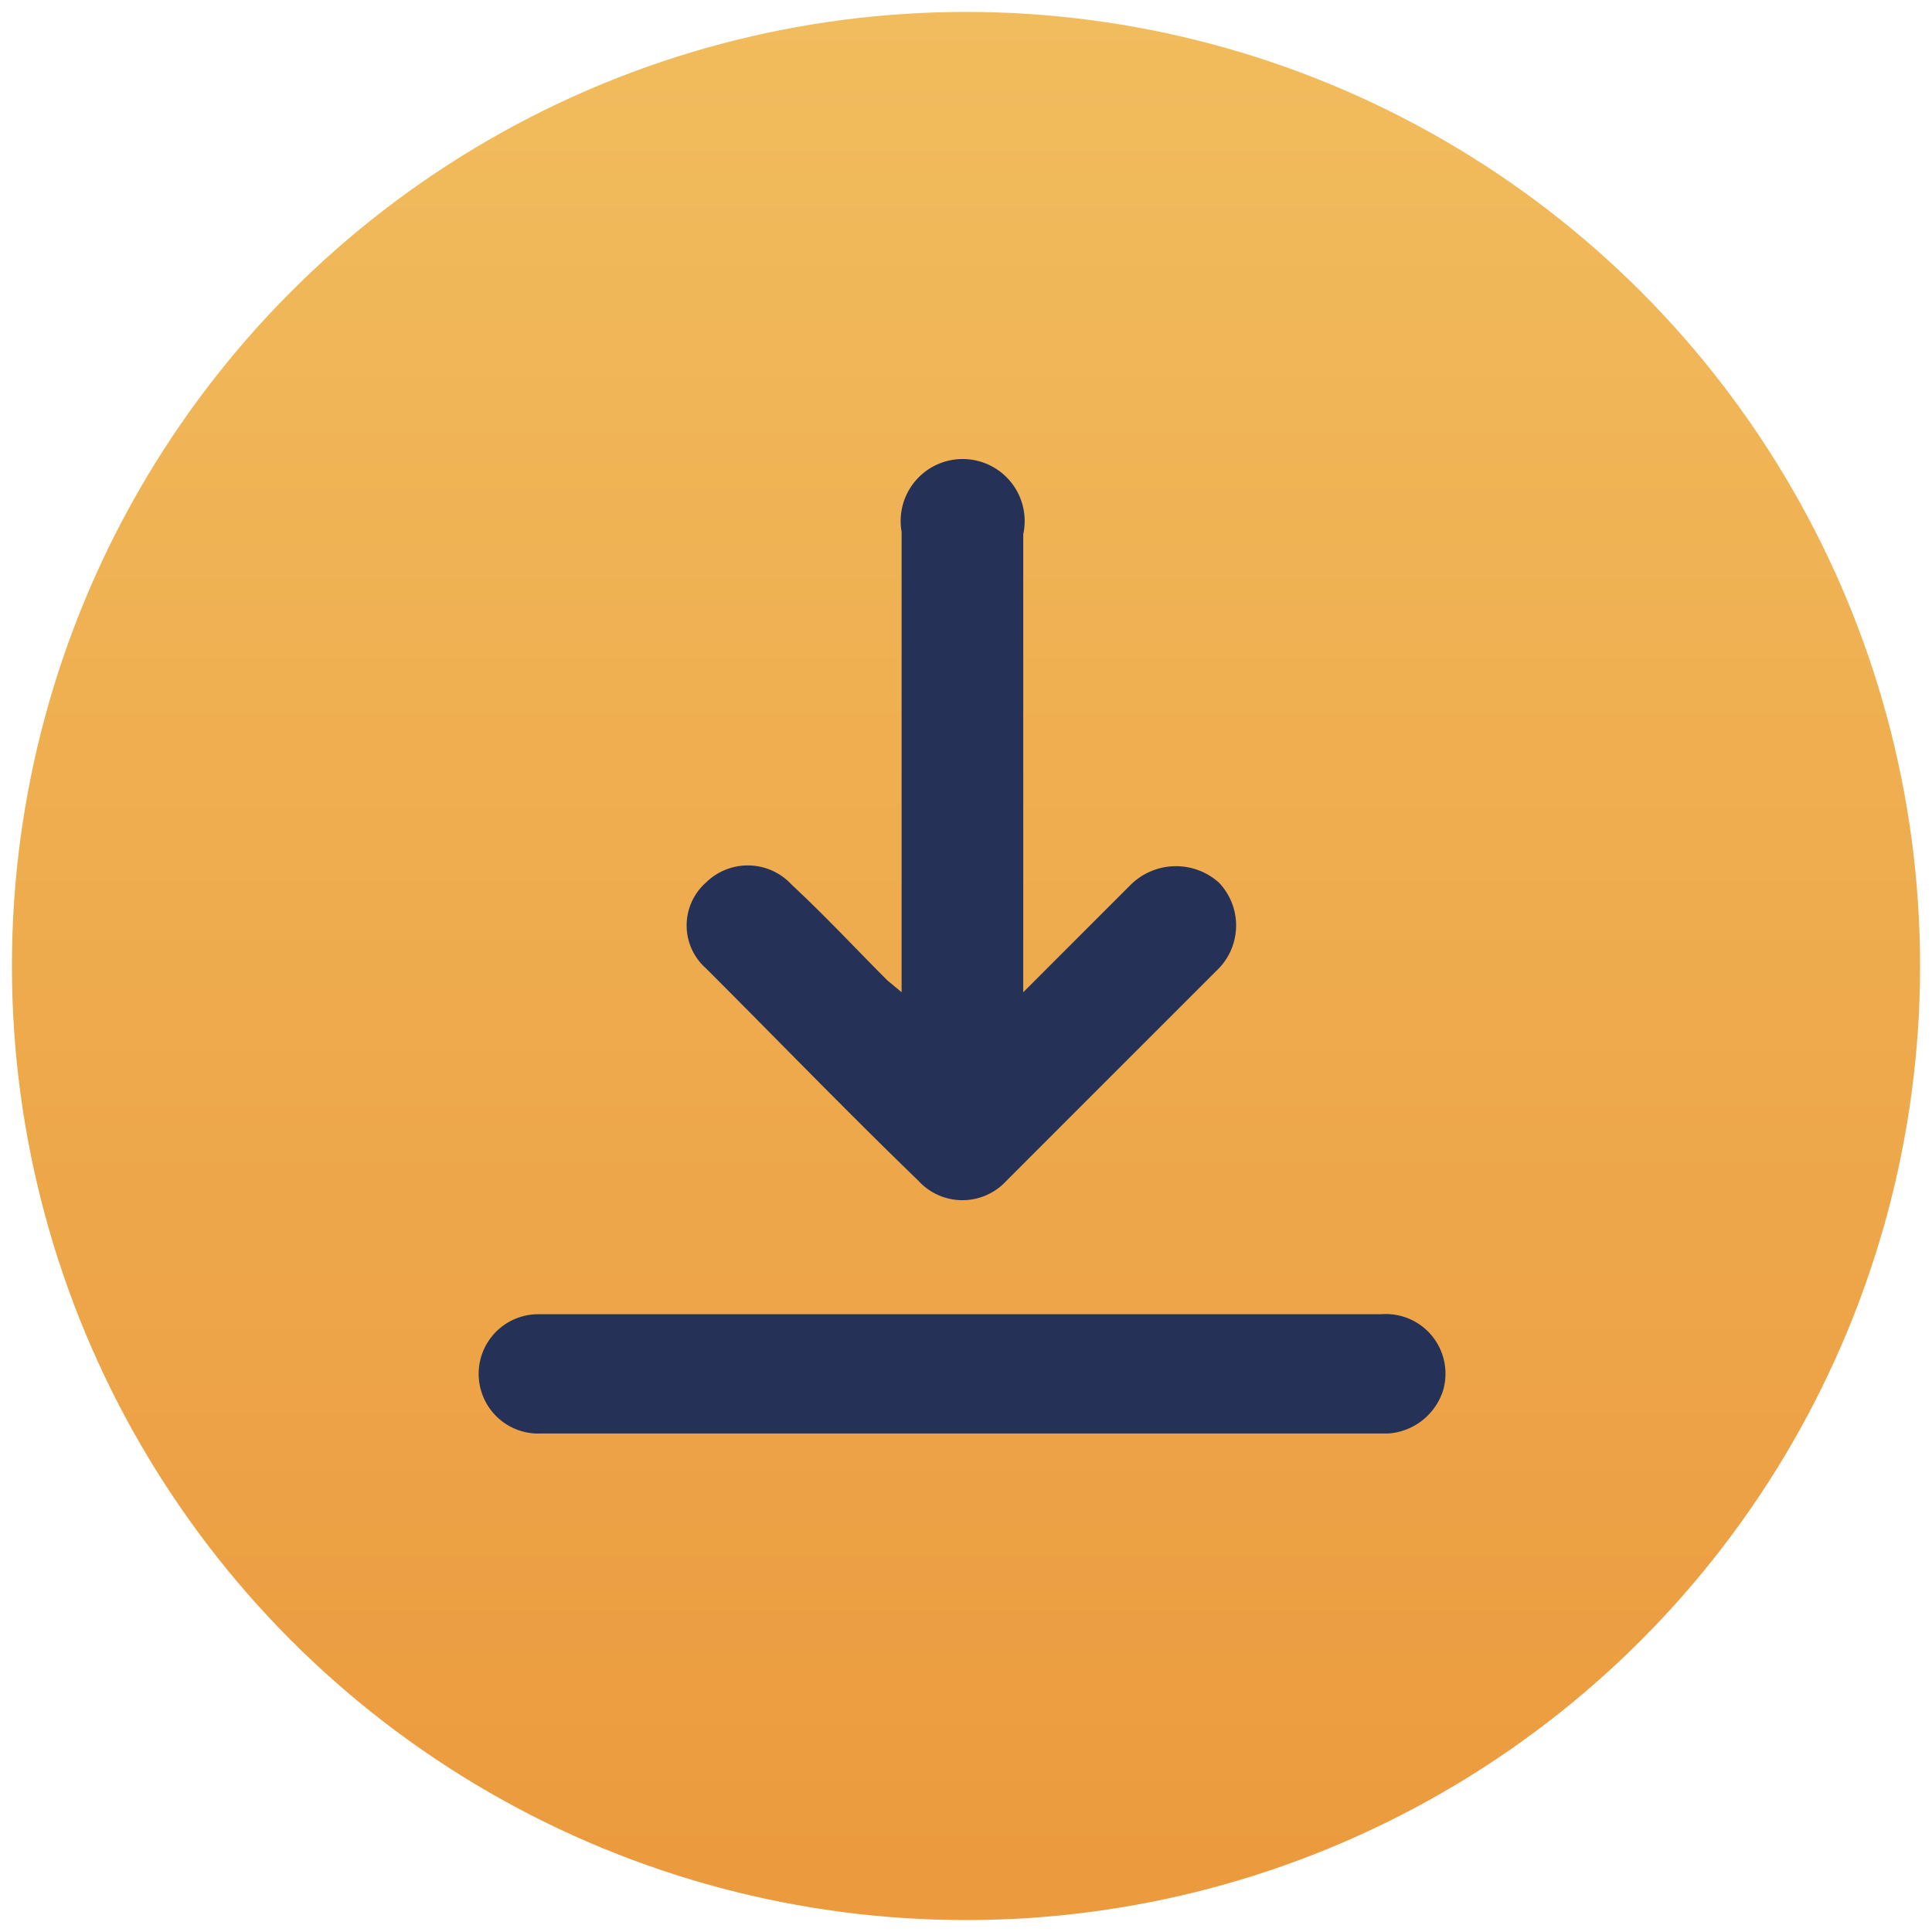
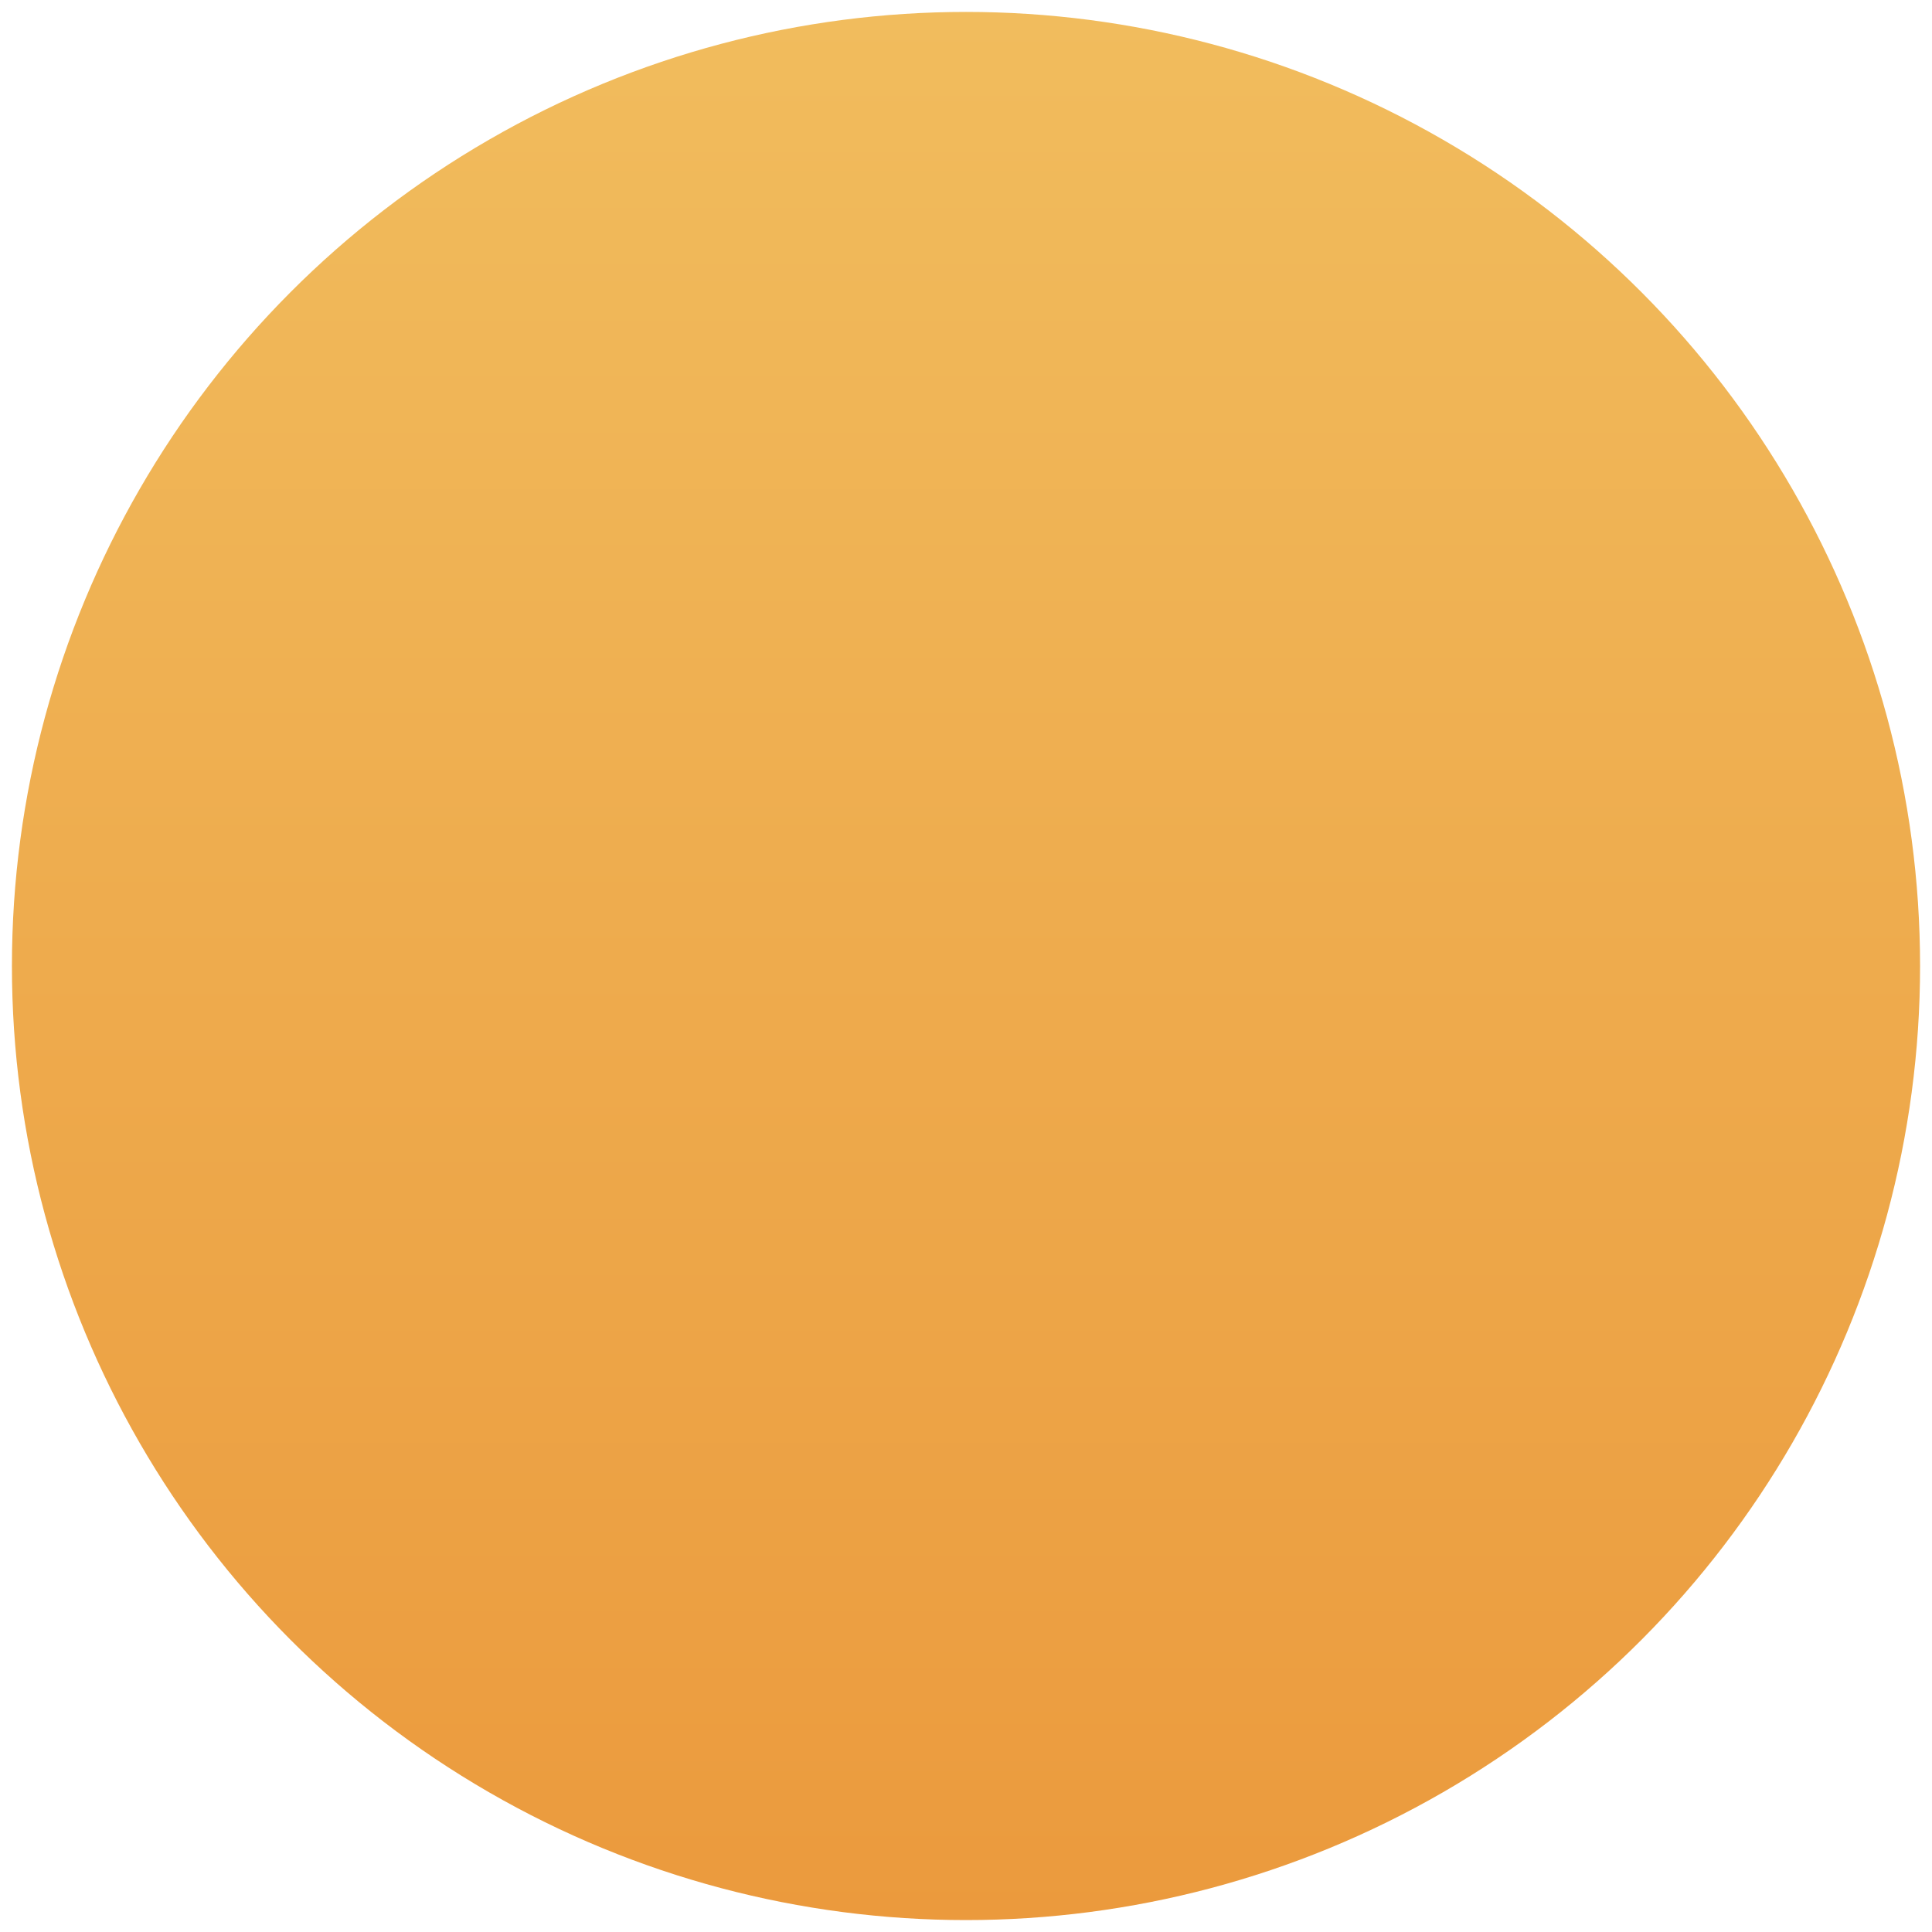
<svg xmlns="http://www.w3.org/2000/svg" viewBox="0 0 81 81">
  <defs>
    <linearGradient id="a" x1="40.5" y1="0.5" x2="40.5" y2="80.5" gradientUnits="userSpaceOnUse">
      <stop offset="0" stop-color="#f1bc5d" />
      <stop offset="1" stop-color="#eb9a3d" />
    </linearGradient>
  </defs>
  <circle cx="40.5" cy="40.5" r="40" style="fill:url(#a)" />
-   <path d="M37.8,41.6V22.3a2.6,2.6,0,1,1,5.1.1V41.6l.5-.5,4-4a2.7,2.7,0,0,1,3.7-.1,2.6,2.6,0,0,1-.1,3.7l-8.8,8.8a2.5,2.5,0,0,1-3.7,0c-3-2.9-5.9-5.9-8.9-8.9a2.4,2.4,0,0,1,0-3.6,2.5,2.5,0,0,1,3.6.1c1.4,1.3,2.7,2.7,4,4Z" style="fill:#263157" />
-   <path d="M40.4,55.1H57.9a2.5,2.5,0,0,1,2.6,3.2,2.6,2.6,0,0,1-2.3,1.8H22.7a2.5,2.5,0,0,1-2.5-1.7,2.5,2.5,0,0,1,2.3-3.3H40.4Z" style="fill:#263157" />
</svg>